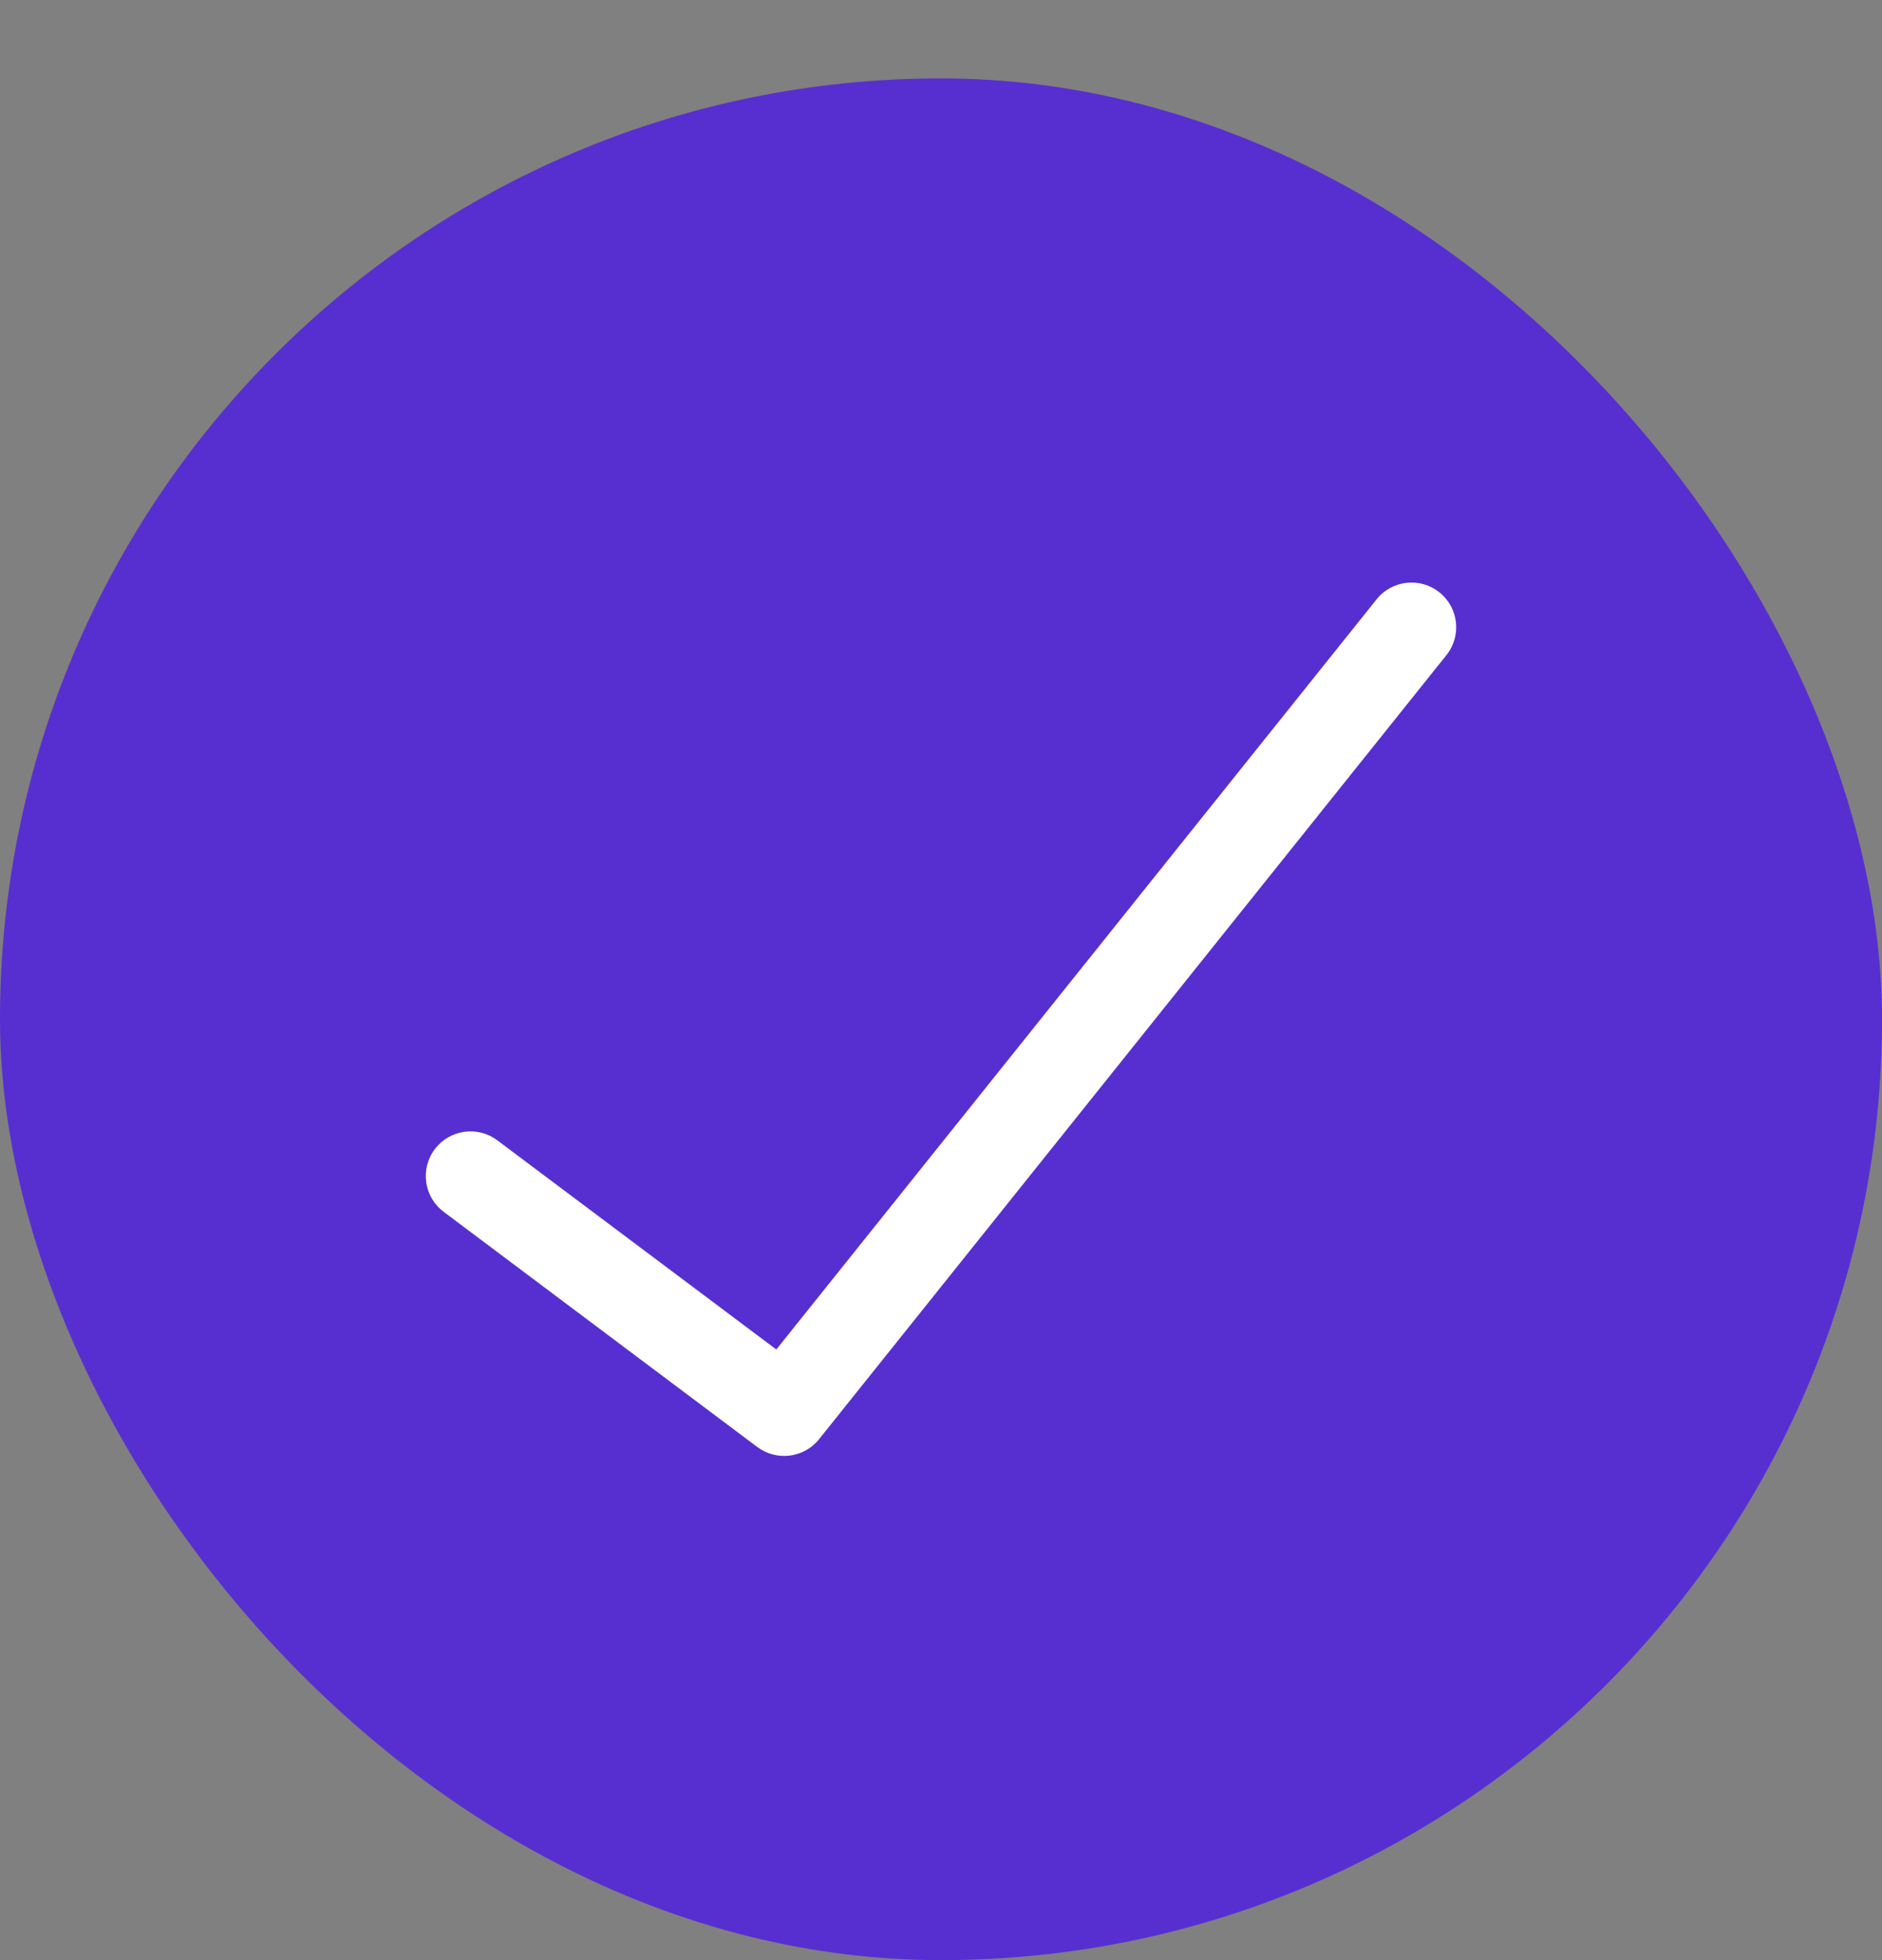
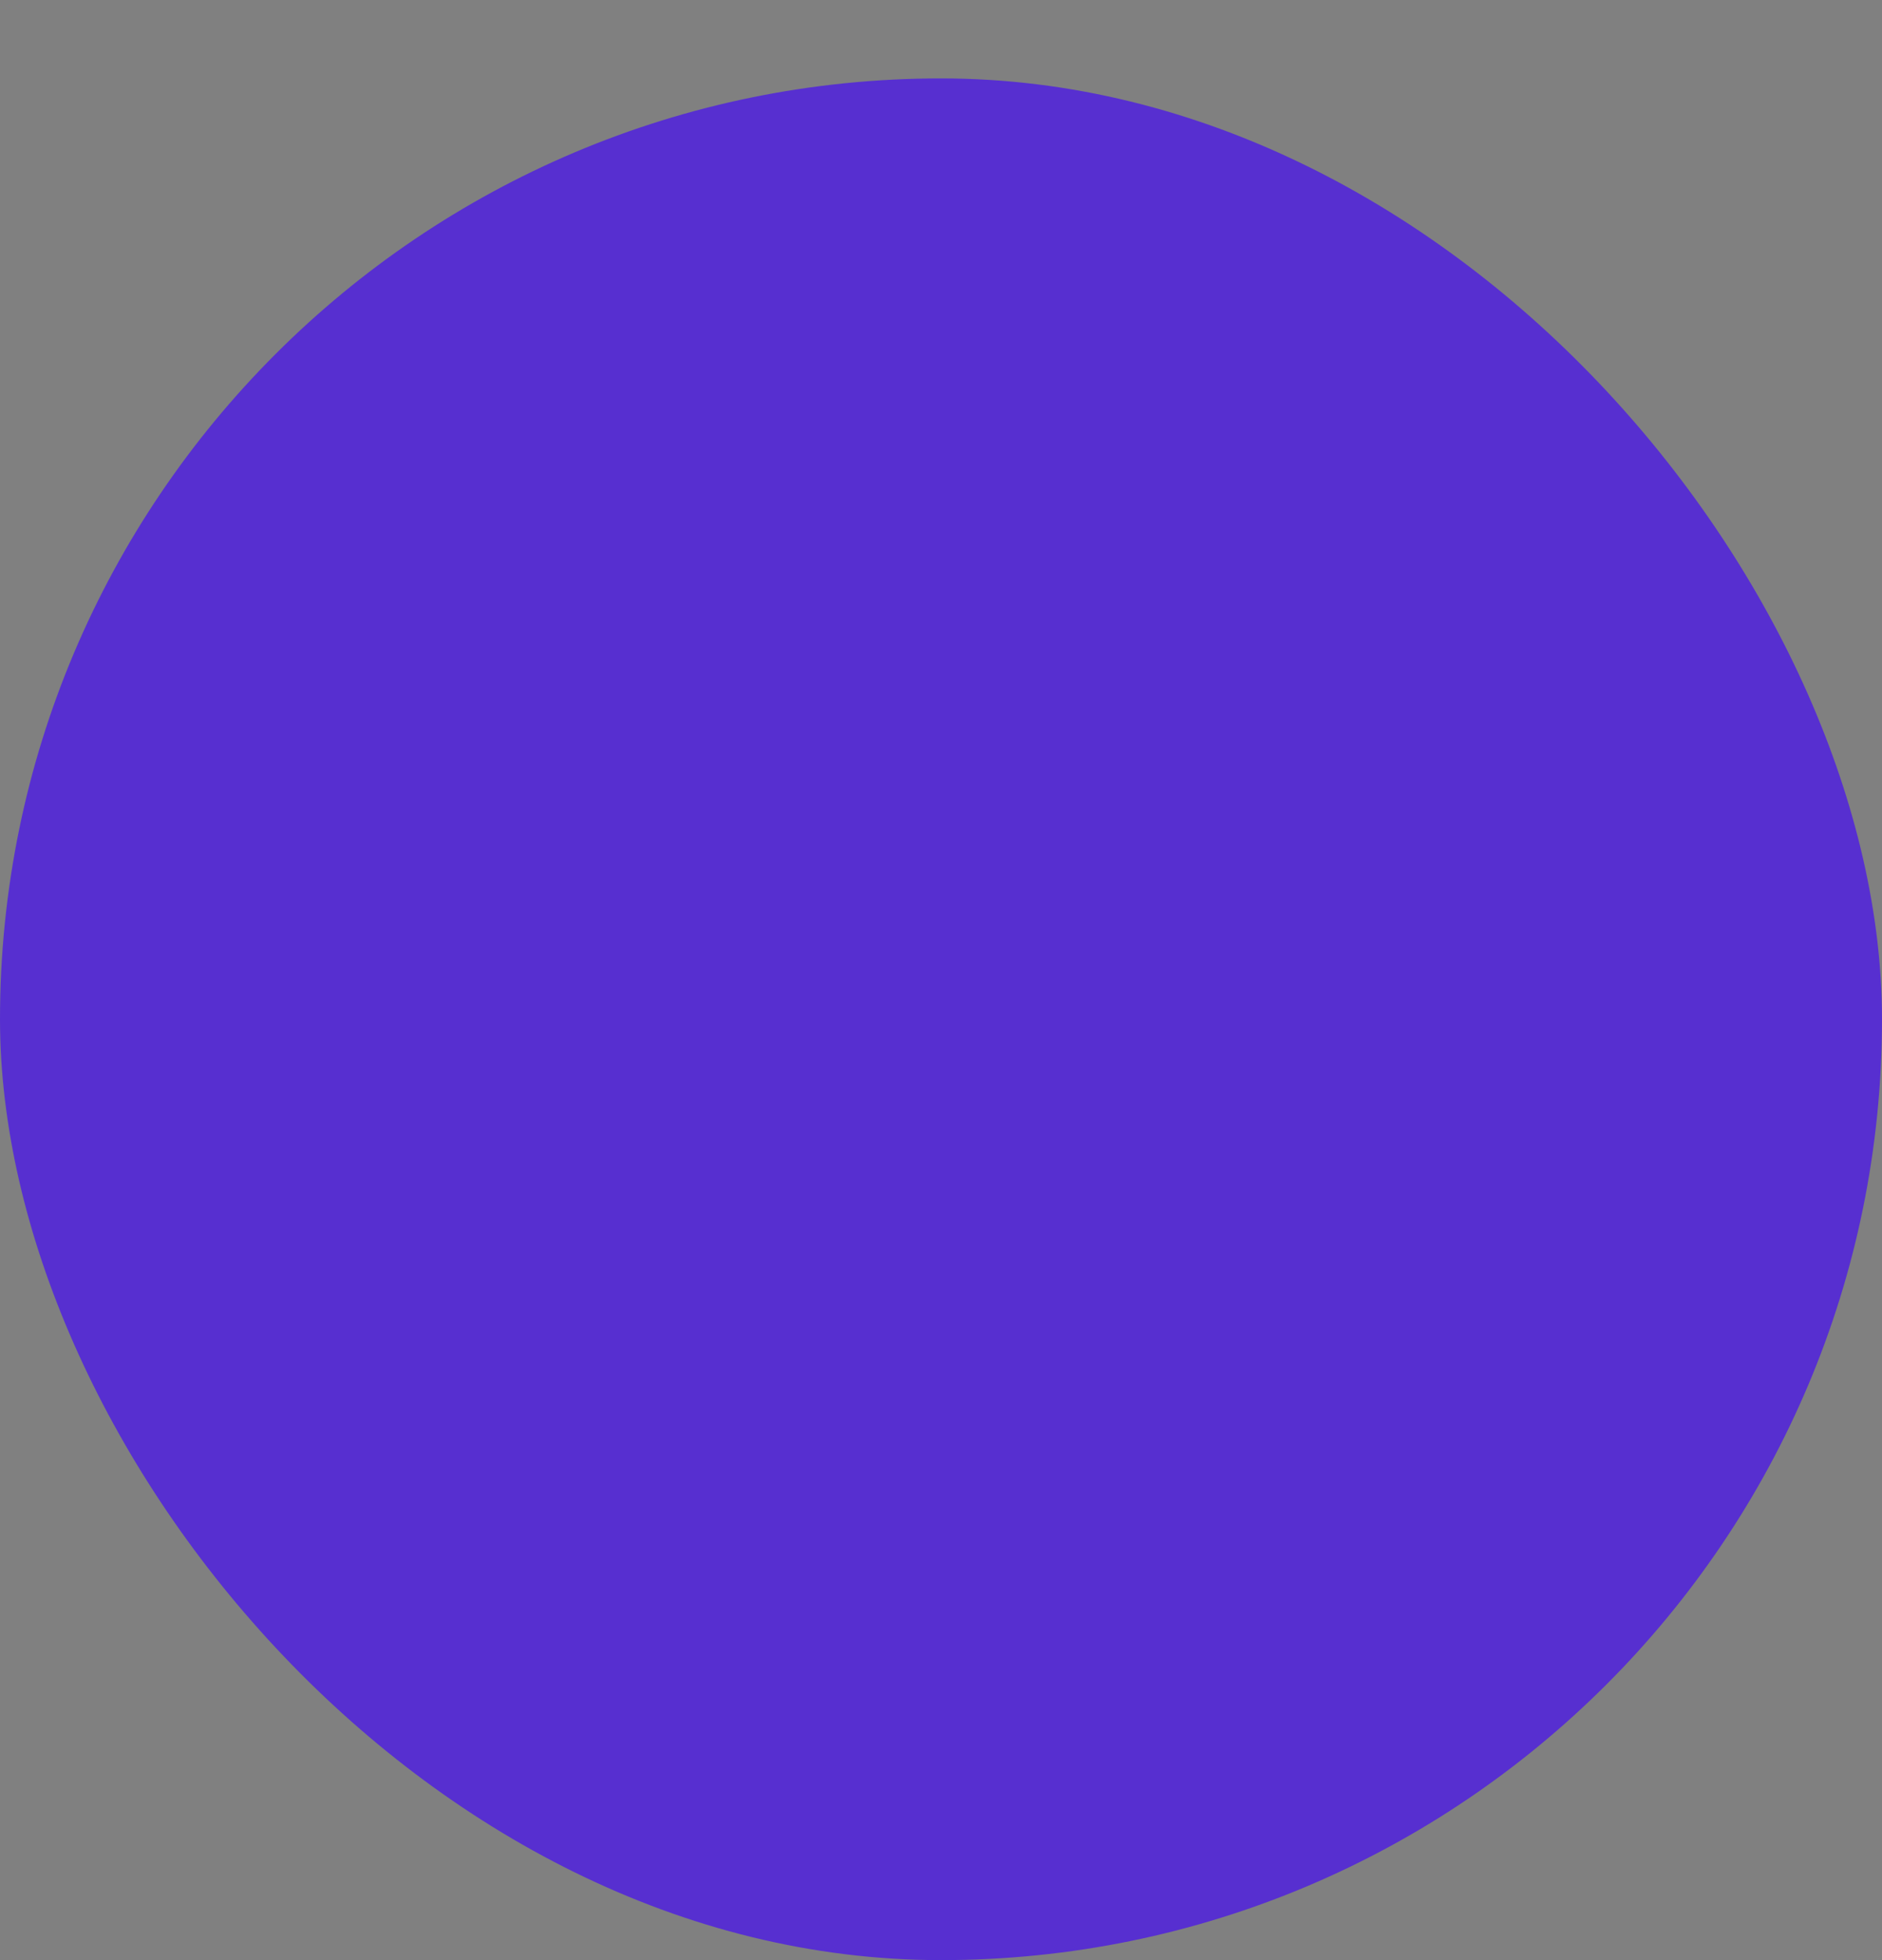
<svg xmlns="http://www.w3.org/2000/svg" width="24" height="25" viewBox="0 0 24 25" fill="none">
  <rect x="0" y="0" width="24" height="25" fill="#808080" stroke="none" />
  <rect y="1" width="24" height="24" rx="12" fill="#572FD0" />
  <g clip-path="url(#clip0_2124_2954)">
-     <path fill-rule="evenodd" clip-rule="evenodd" d="M18.356 7.555C18.602 7.751 18.642 8.11 18.445 8.356L10.445 18.356C10.253 18.596 9.904 18.64 9.658 18.456L5.658 15.456C5.406 15.267 5.355 14.91 5.544 14.658C5.733 14.406 6.09 14.355 6.342 14.544L9.9 17.212L17.555 7.644C17.752 7.398 18.11 7.358 18.356 7.555Z" fill="white" />
-   </g>
+     </g>
  <defs>
    <clipPath id="clip0_2124_2954">
-       <rect width="16" height="16" fill="white" transform="translate(4 5)" />
-     </clipPath>
+       </clipPath>
  </defs>
</svg>